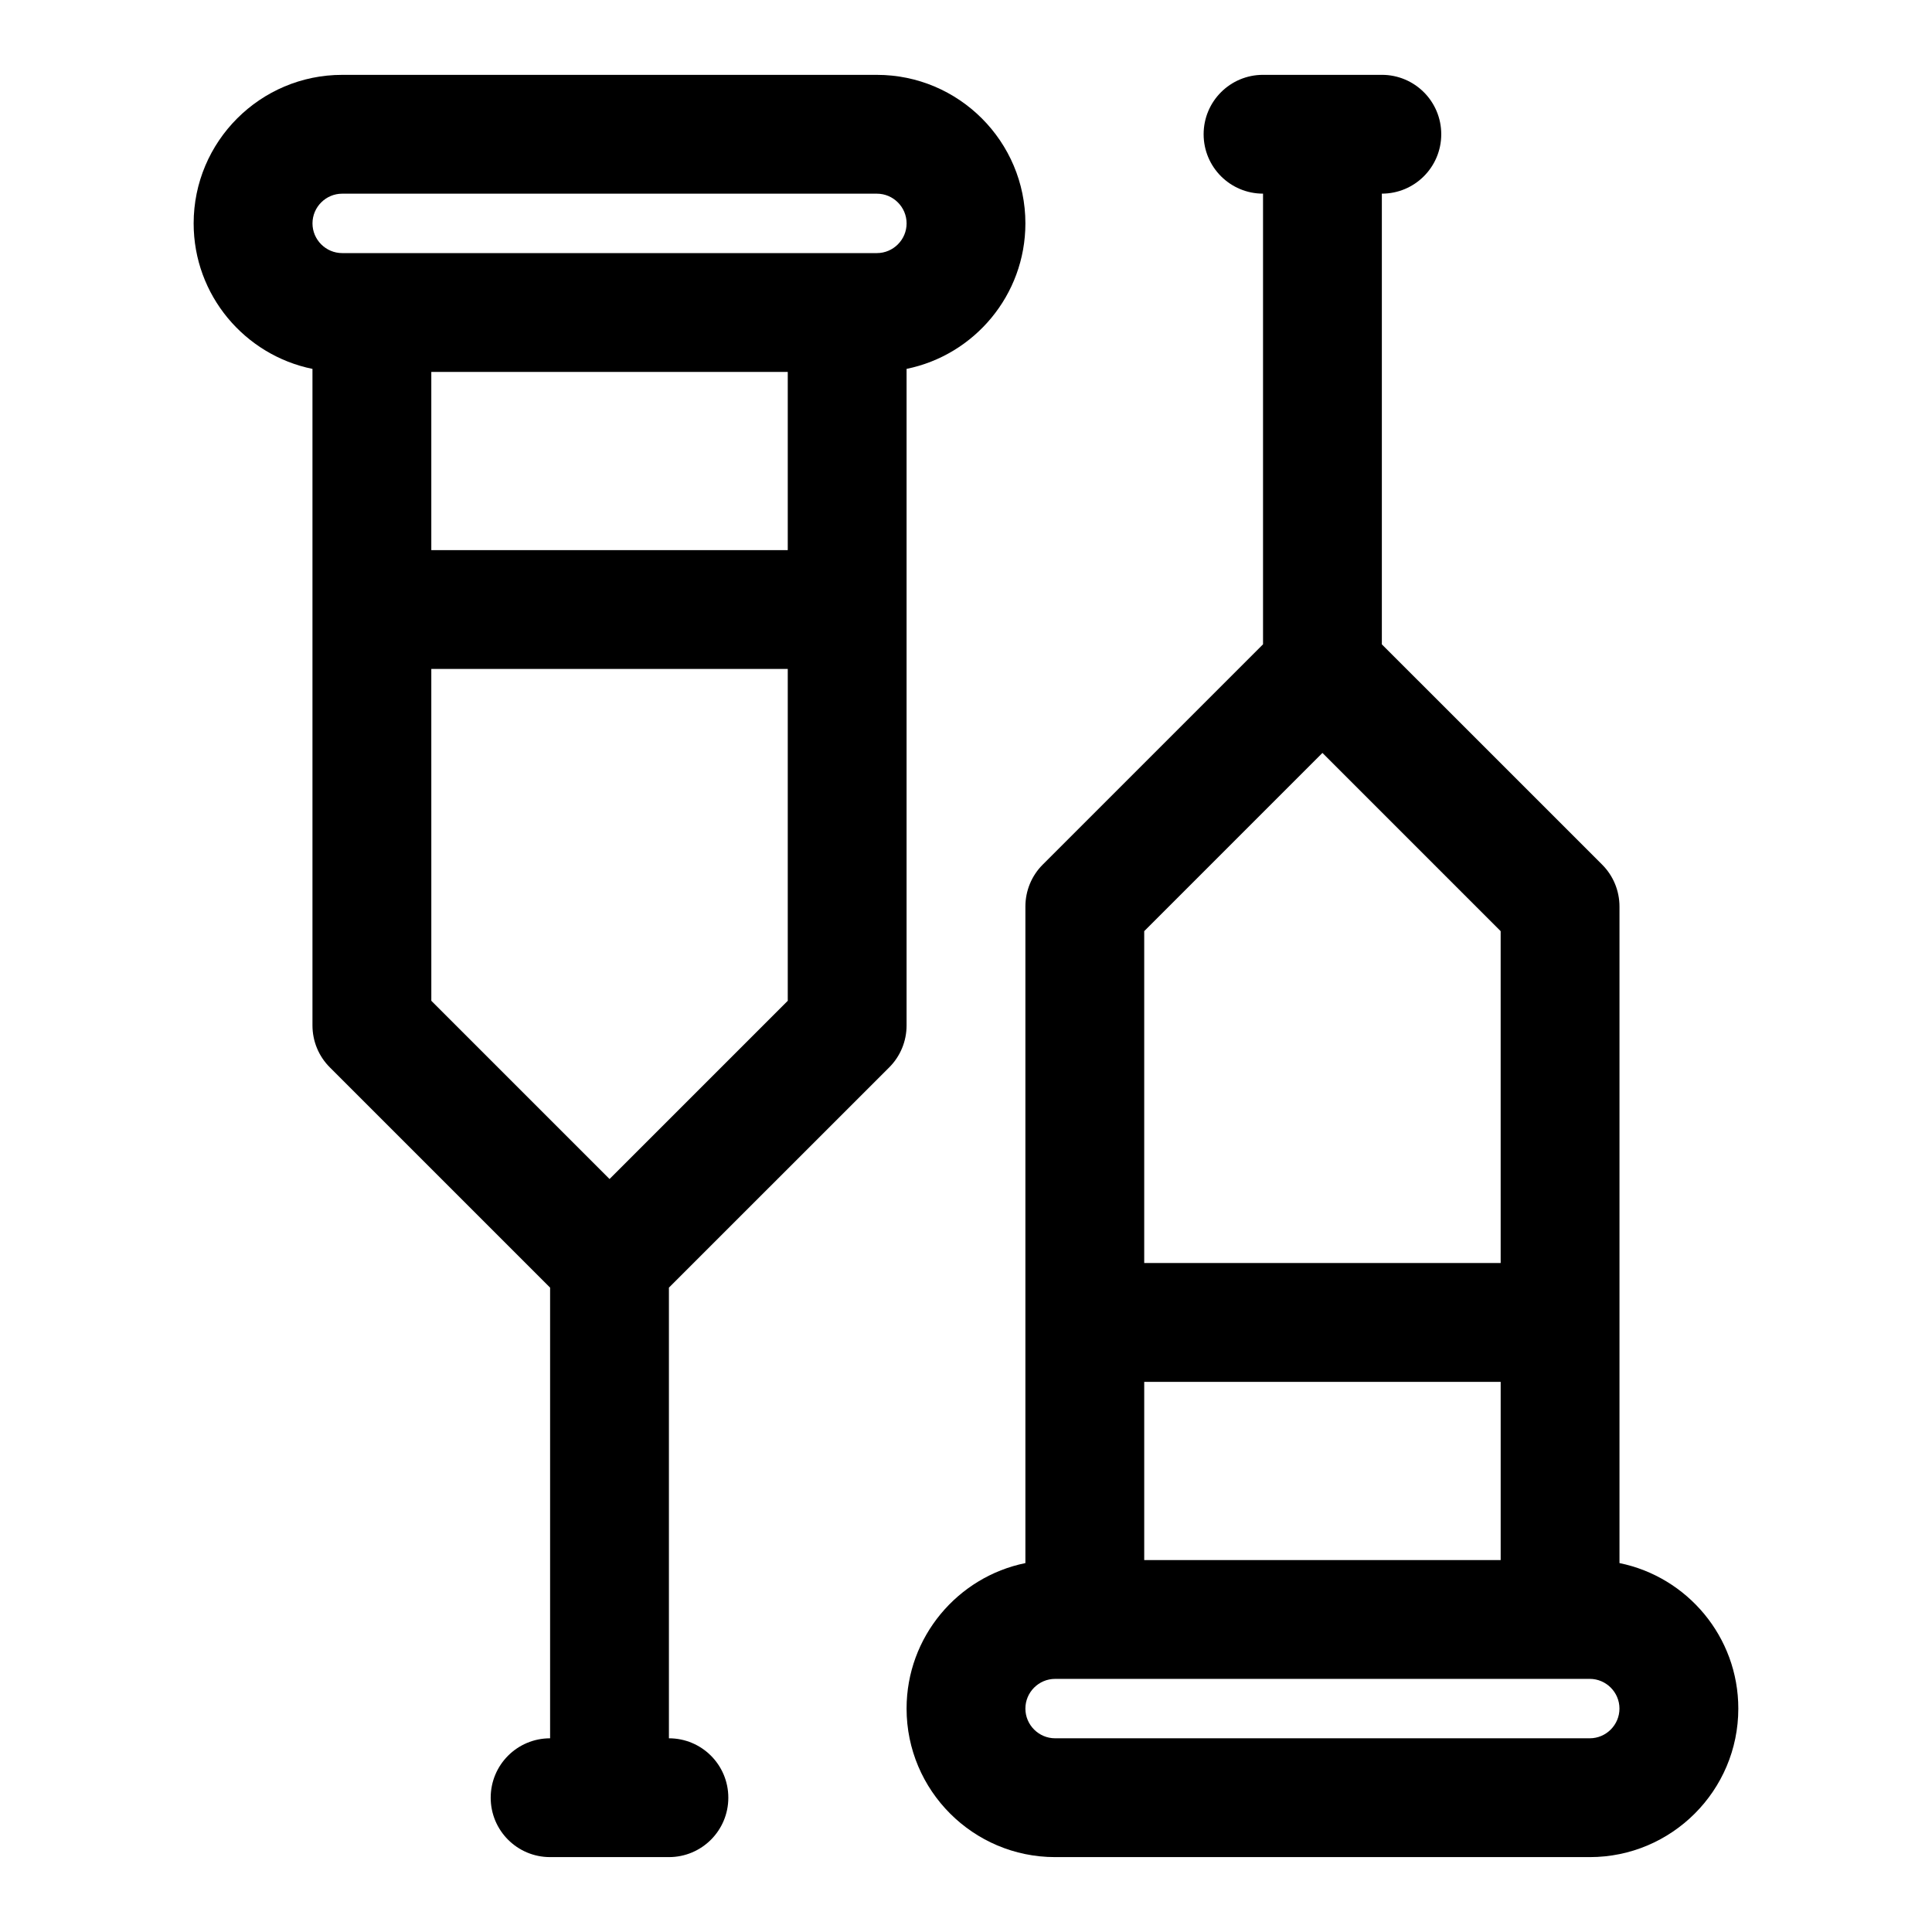
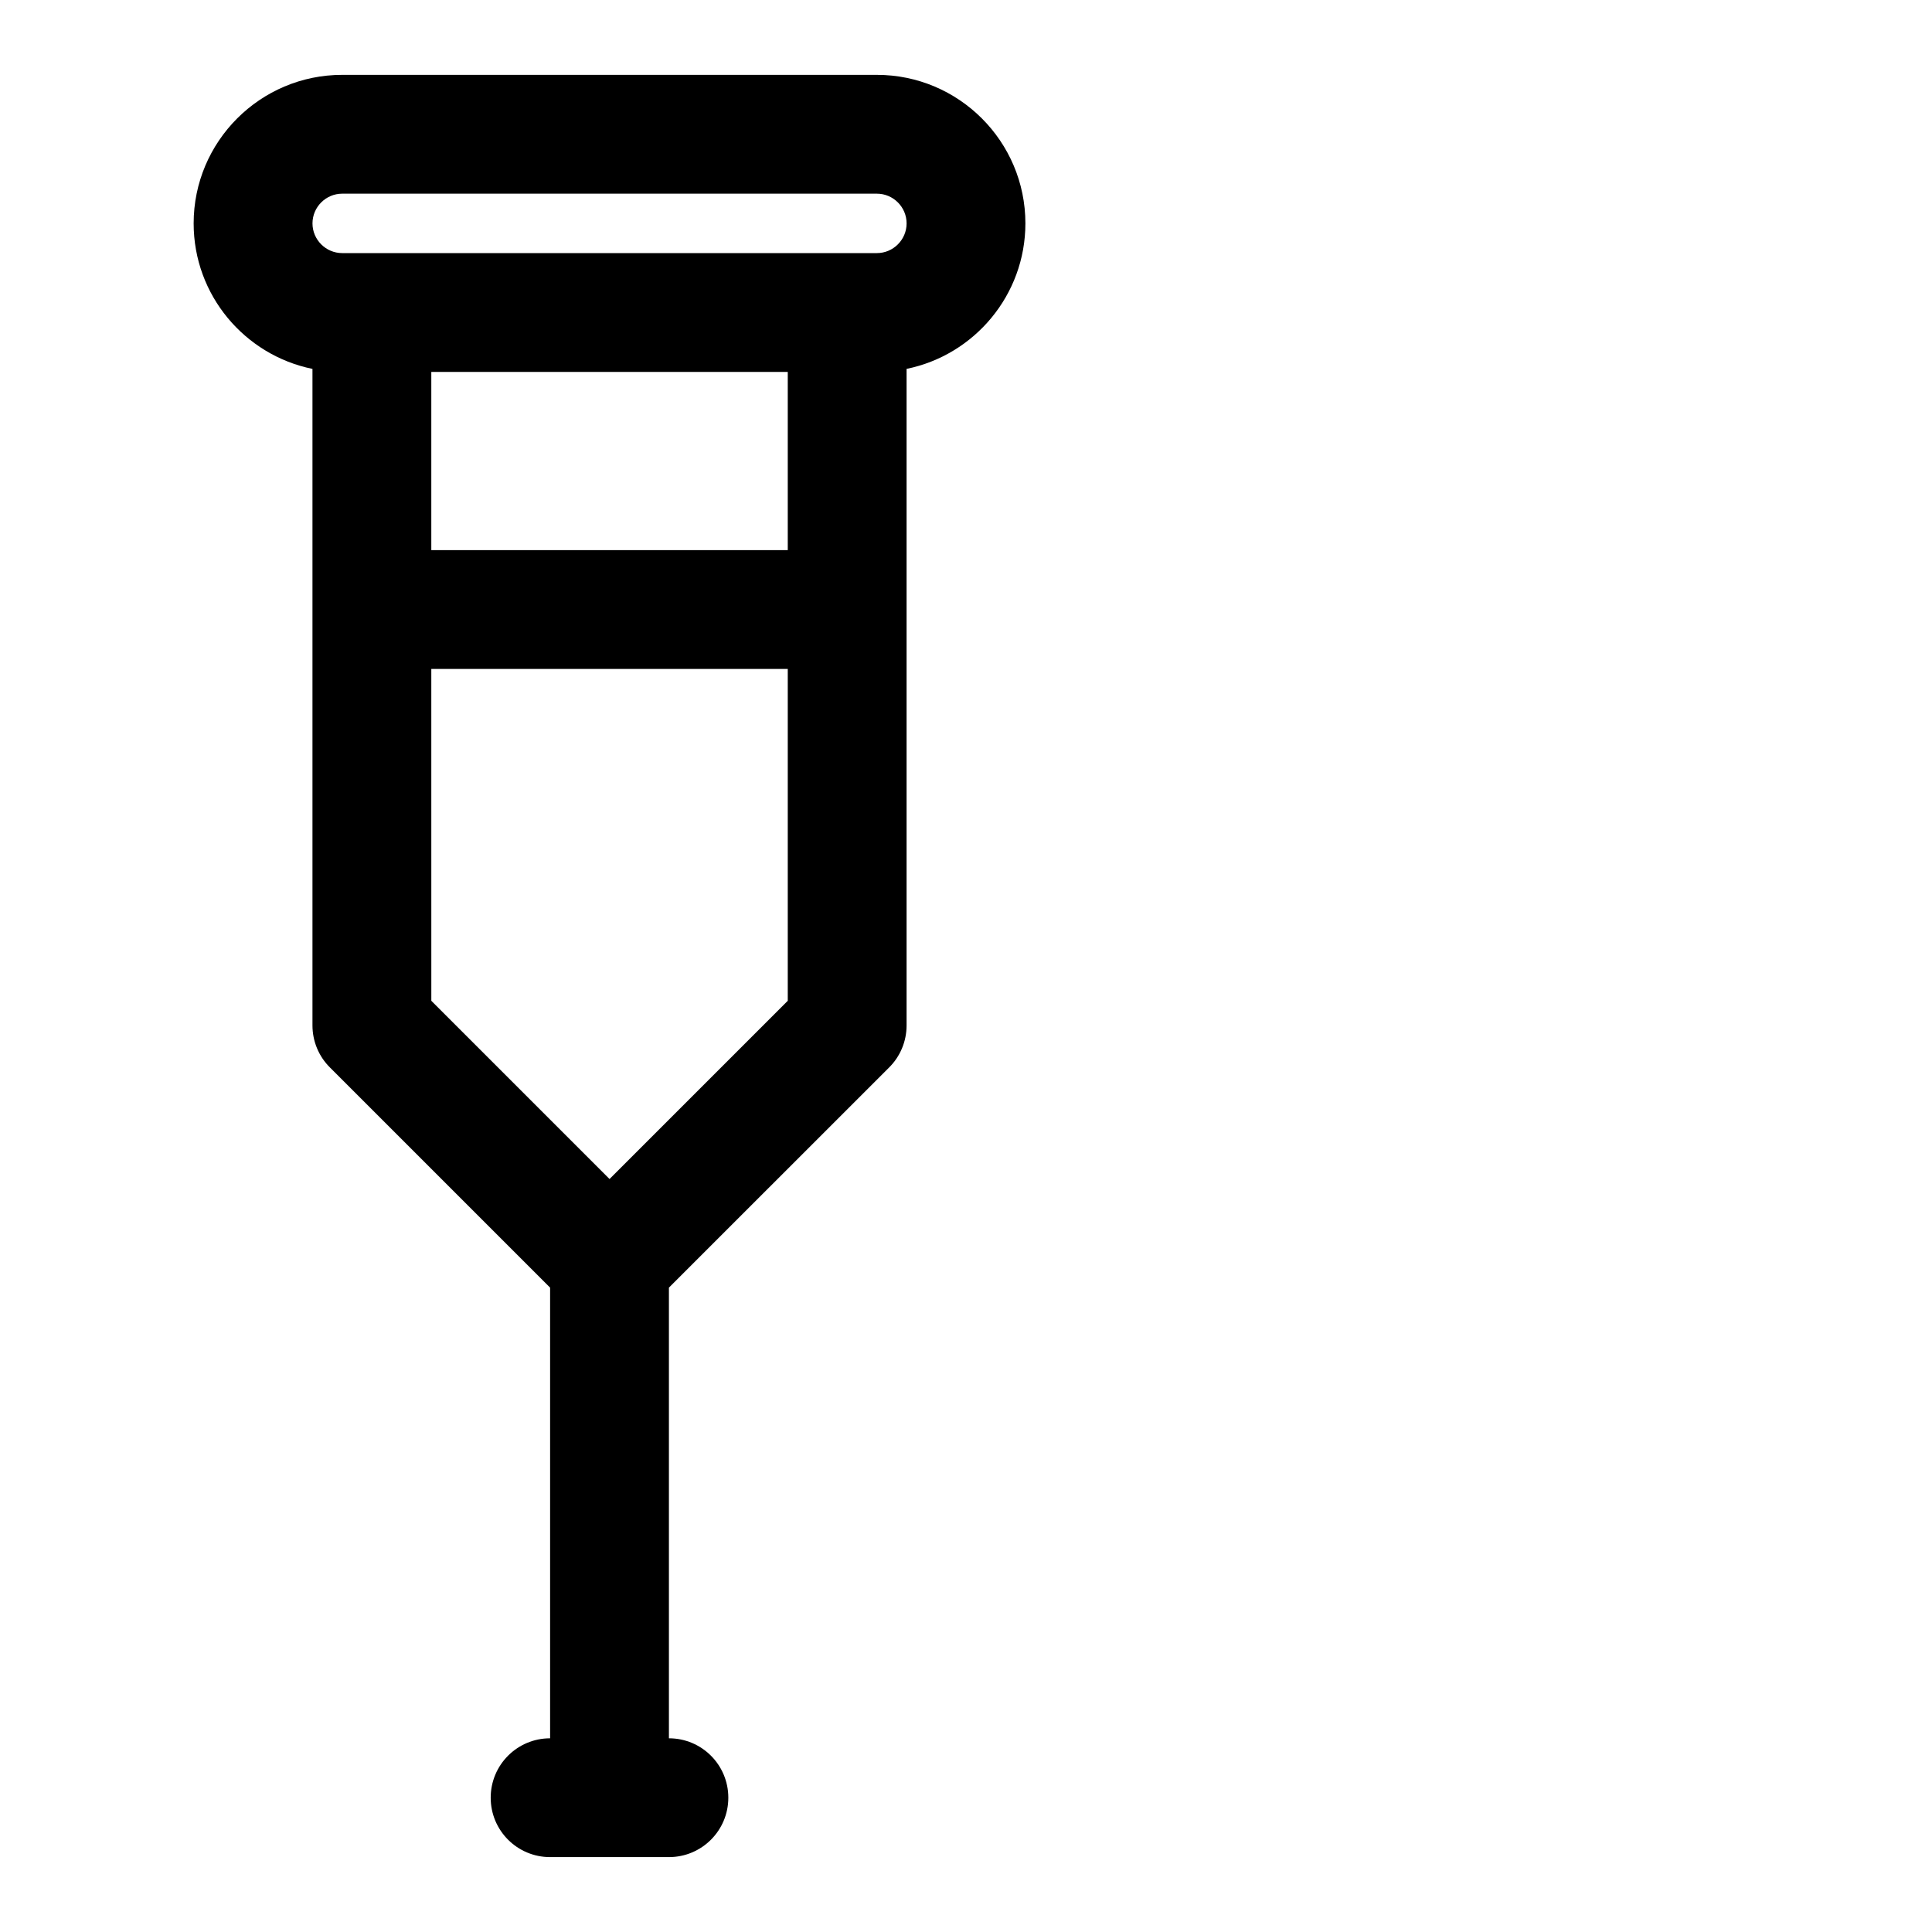
<svg xmlns="http://www.w3.org/2000/svg" fill="#000000" width="800px" height="800px" version="1.1" viewBox="144 144 512 512">
  <g>
    <path d="m379.64 426.88c2.961-2.945 4.613-6.945 4.613-11.133v-173.99c17.949-3.652 31.488-19.555 31.488-38.559 0-21.707-17.648-39.359-39.359-39.359h-141.7c-21.711 0-39.363 17.652-39.363 39.363 0 19.02 13.539 34.906 31.488 38.559v173.98c0 4.188 1.652 8.188 4.613 11.133l58.363 58.363v119.43c-8.707 0-15.742 7.039-15.742 15.742 0 8.707 7.039 15.742 15.742 15.742h31.488c8.707 0 15.742-7.039 15.742-15.742 0-8.707-7.039-15.742-15.742-15.742v-119.43zm-121.34-184.32h94.465v47.23h-94.465zm-23.613-47.234h141.7c4.328 0 7.871 3.543 7.871 7.875 0 4.328-3.543 7.871-7.871 7.871h-141.7c-4.332 0-7.875-3.543-7.875-7.871 0-4.332 3.543-7.875 7.875-7.875zm23.613 125.95h94.465v87.945l-47.23 47.23-47.23-47.23z" />
-     <path d="m573.18 558.24v-173.99c0-4.188-1.652-8.188-4.613-11.133l-58.363-58.359v-119.44c8.707 0 15.742-7.039 15.742-15.742 0-8.707-7.039-15.742-15.742-15.742h-31.488c-8.707 0-15.742 7.039-15.742 15.742 0 8.707 7.039 15.742 15.742 15.742v119.43l-58.363 58.363c-2.961 2.945-4.613 6.945-4.613 11.133v173.99c-17.949 3.652-31.488 19.555-31.488 38.559 0 21.711 17.648 39.359 39.359 39.359h141.7c21.711 0 39.359-17.648 39.359-39.359 0.004-19.02-13.535-34.906-31.484-38.559zm-125.95-48.035h94.465v47.23h-94.465zm47.23-166.67 47.23 47.23 0.004 87.949h-94.465v-87.945zm70.852 261.13h-141.7c-4.328 0-7.871-3.543-7.871-7.871s3.543-7.871 7.871-7.871l7.871-0.004h133.82c4.328 0 7.871 3.543 7.871 7.871 0 4.332-3.543 7.875-7.871 7.875z" />
  </g>
</svg>